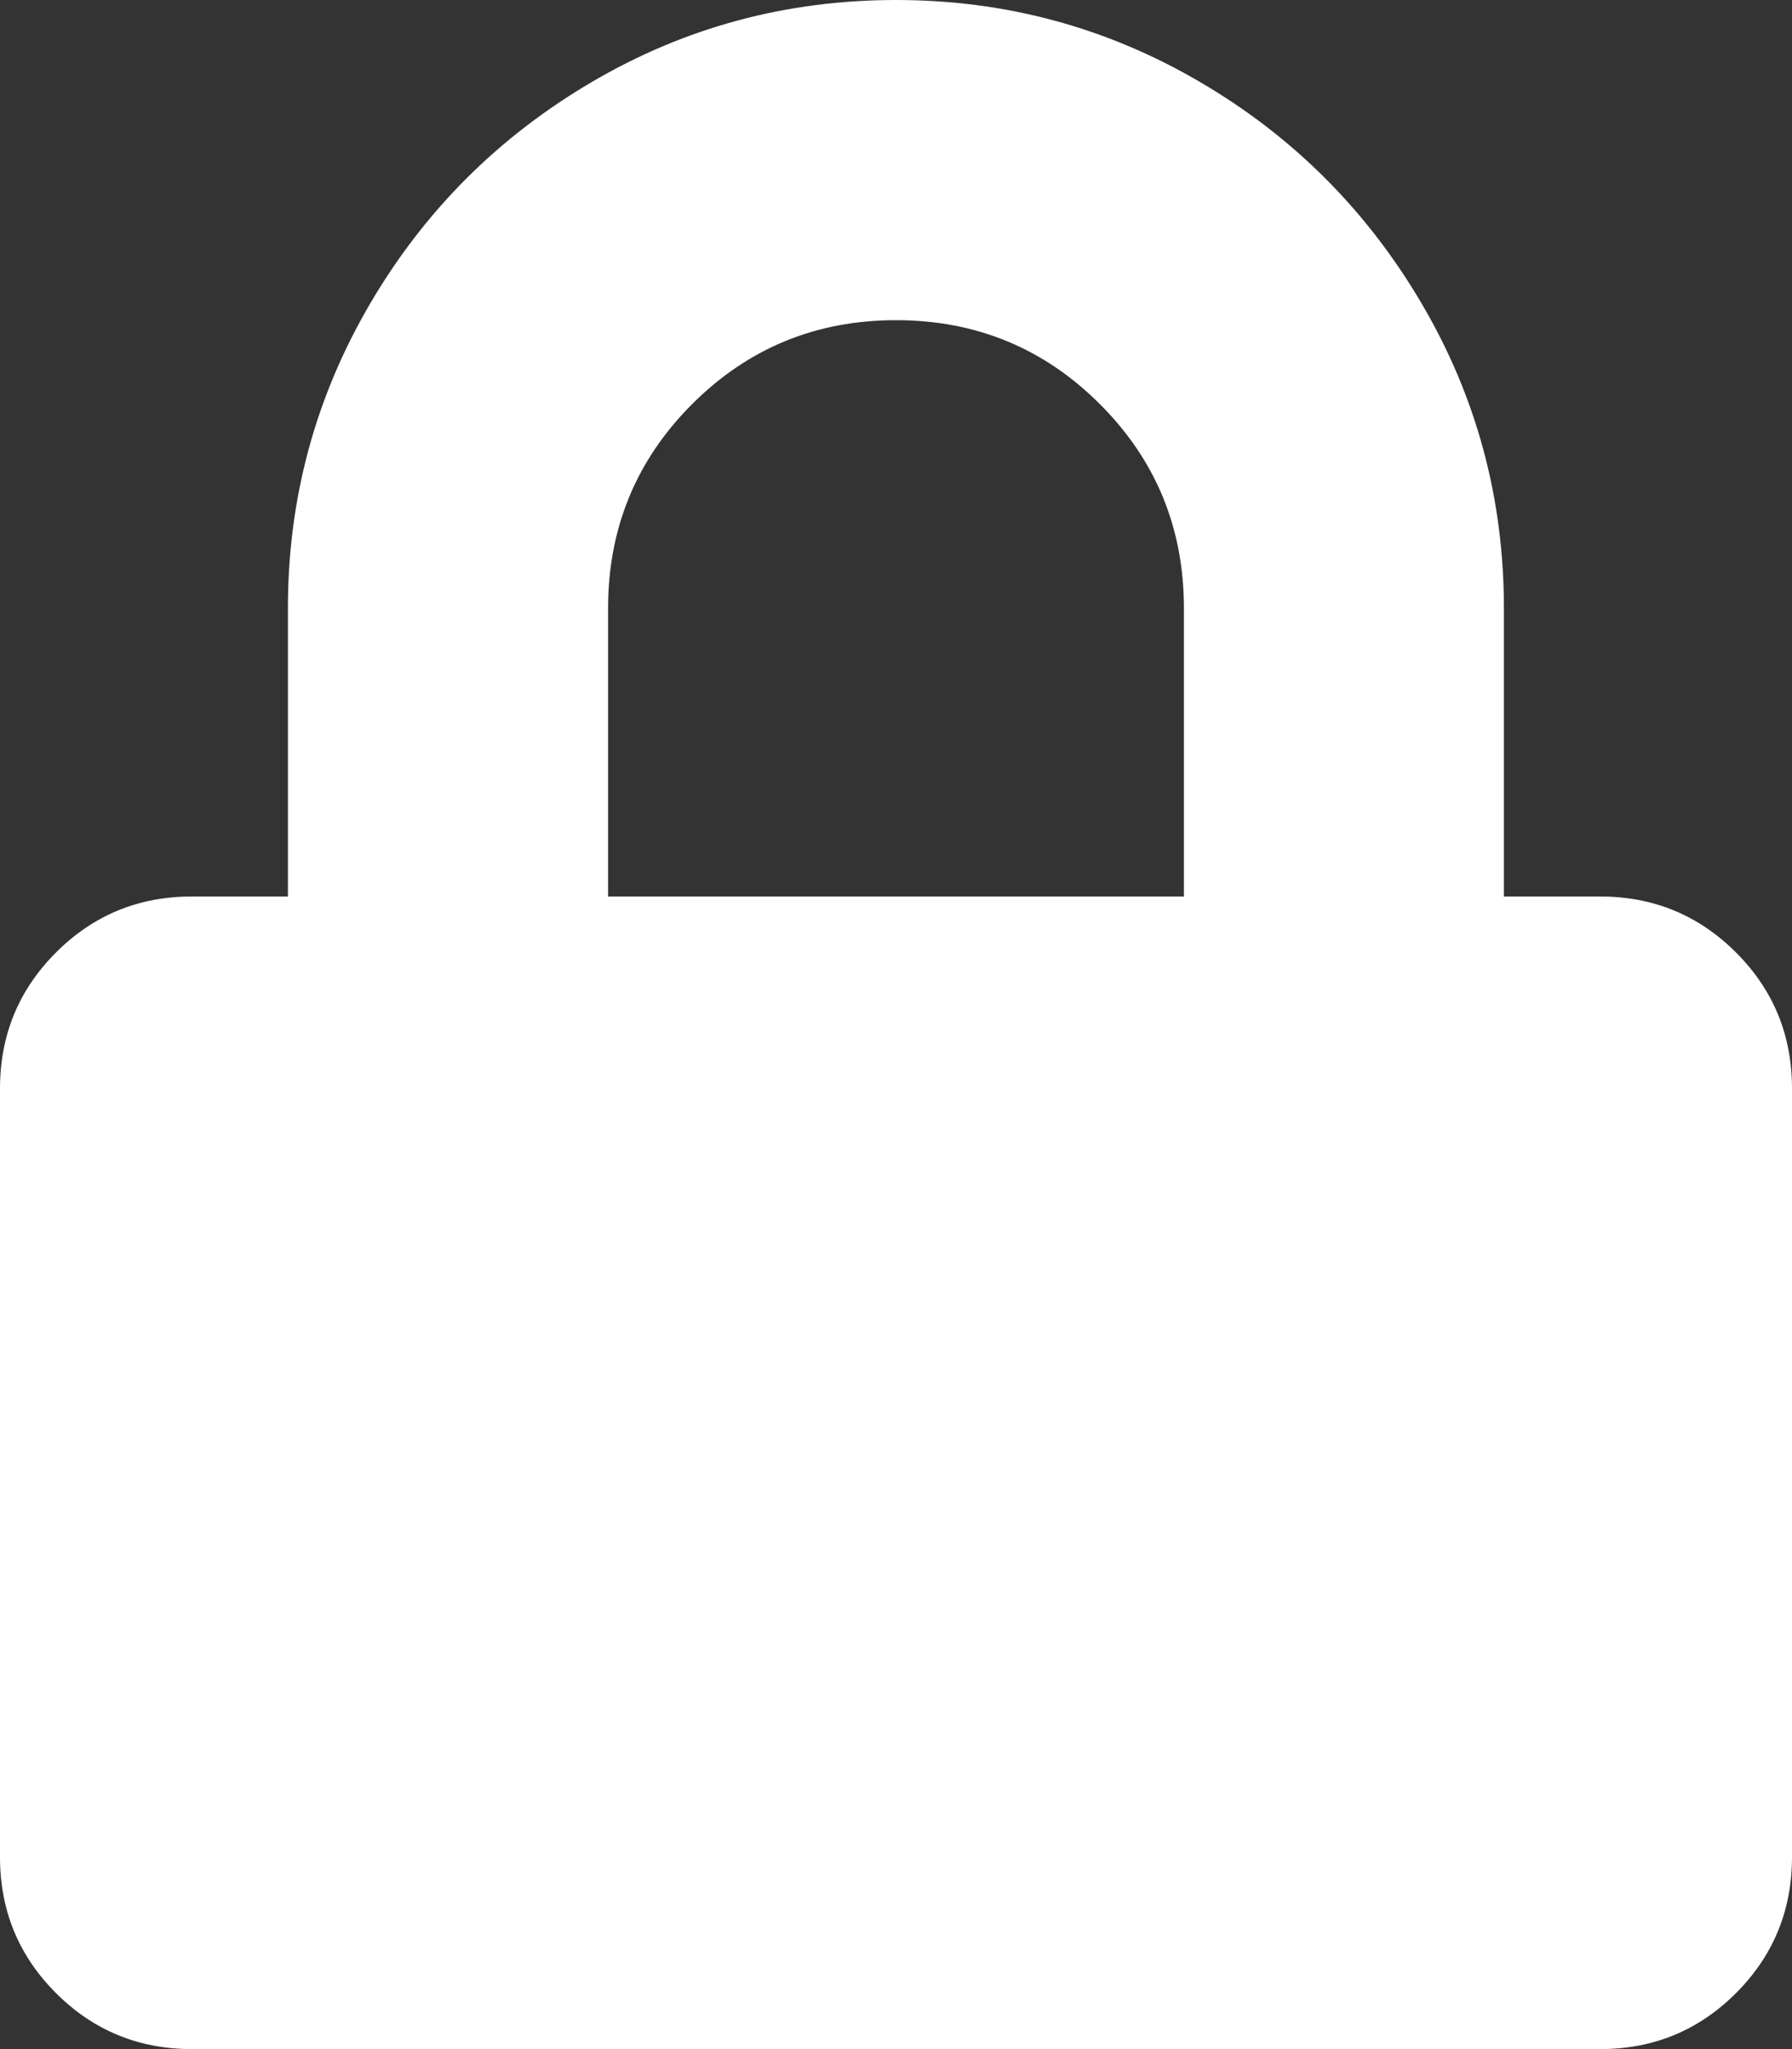
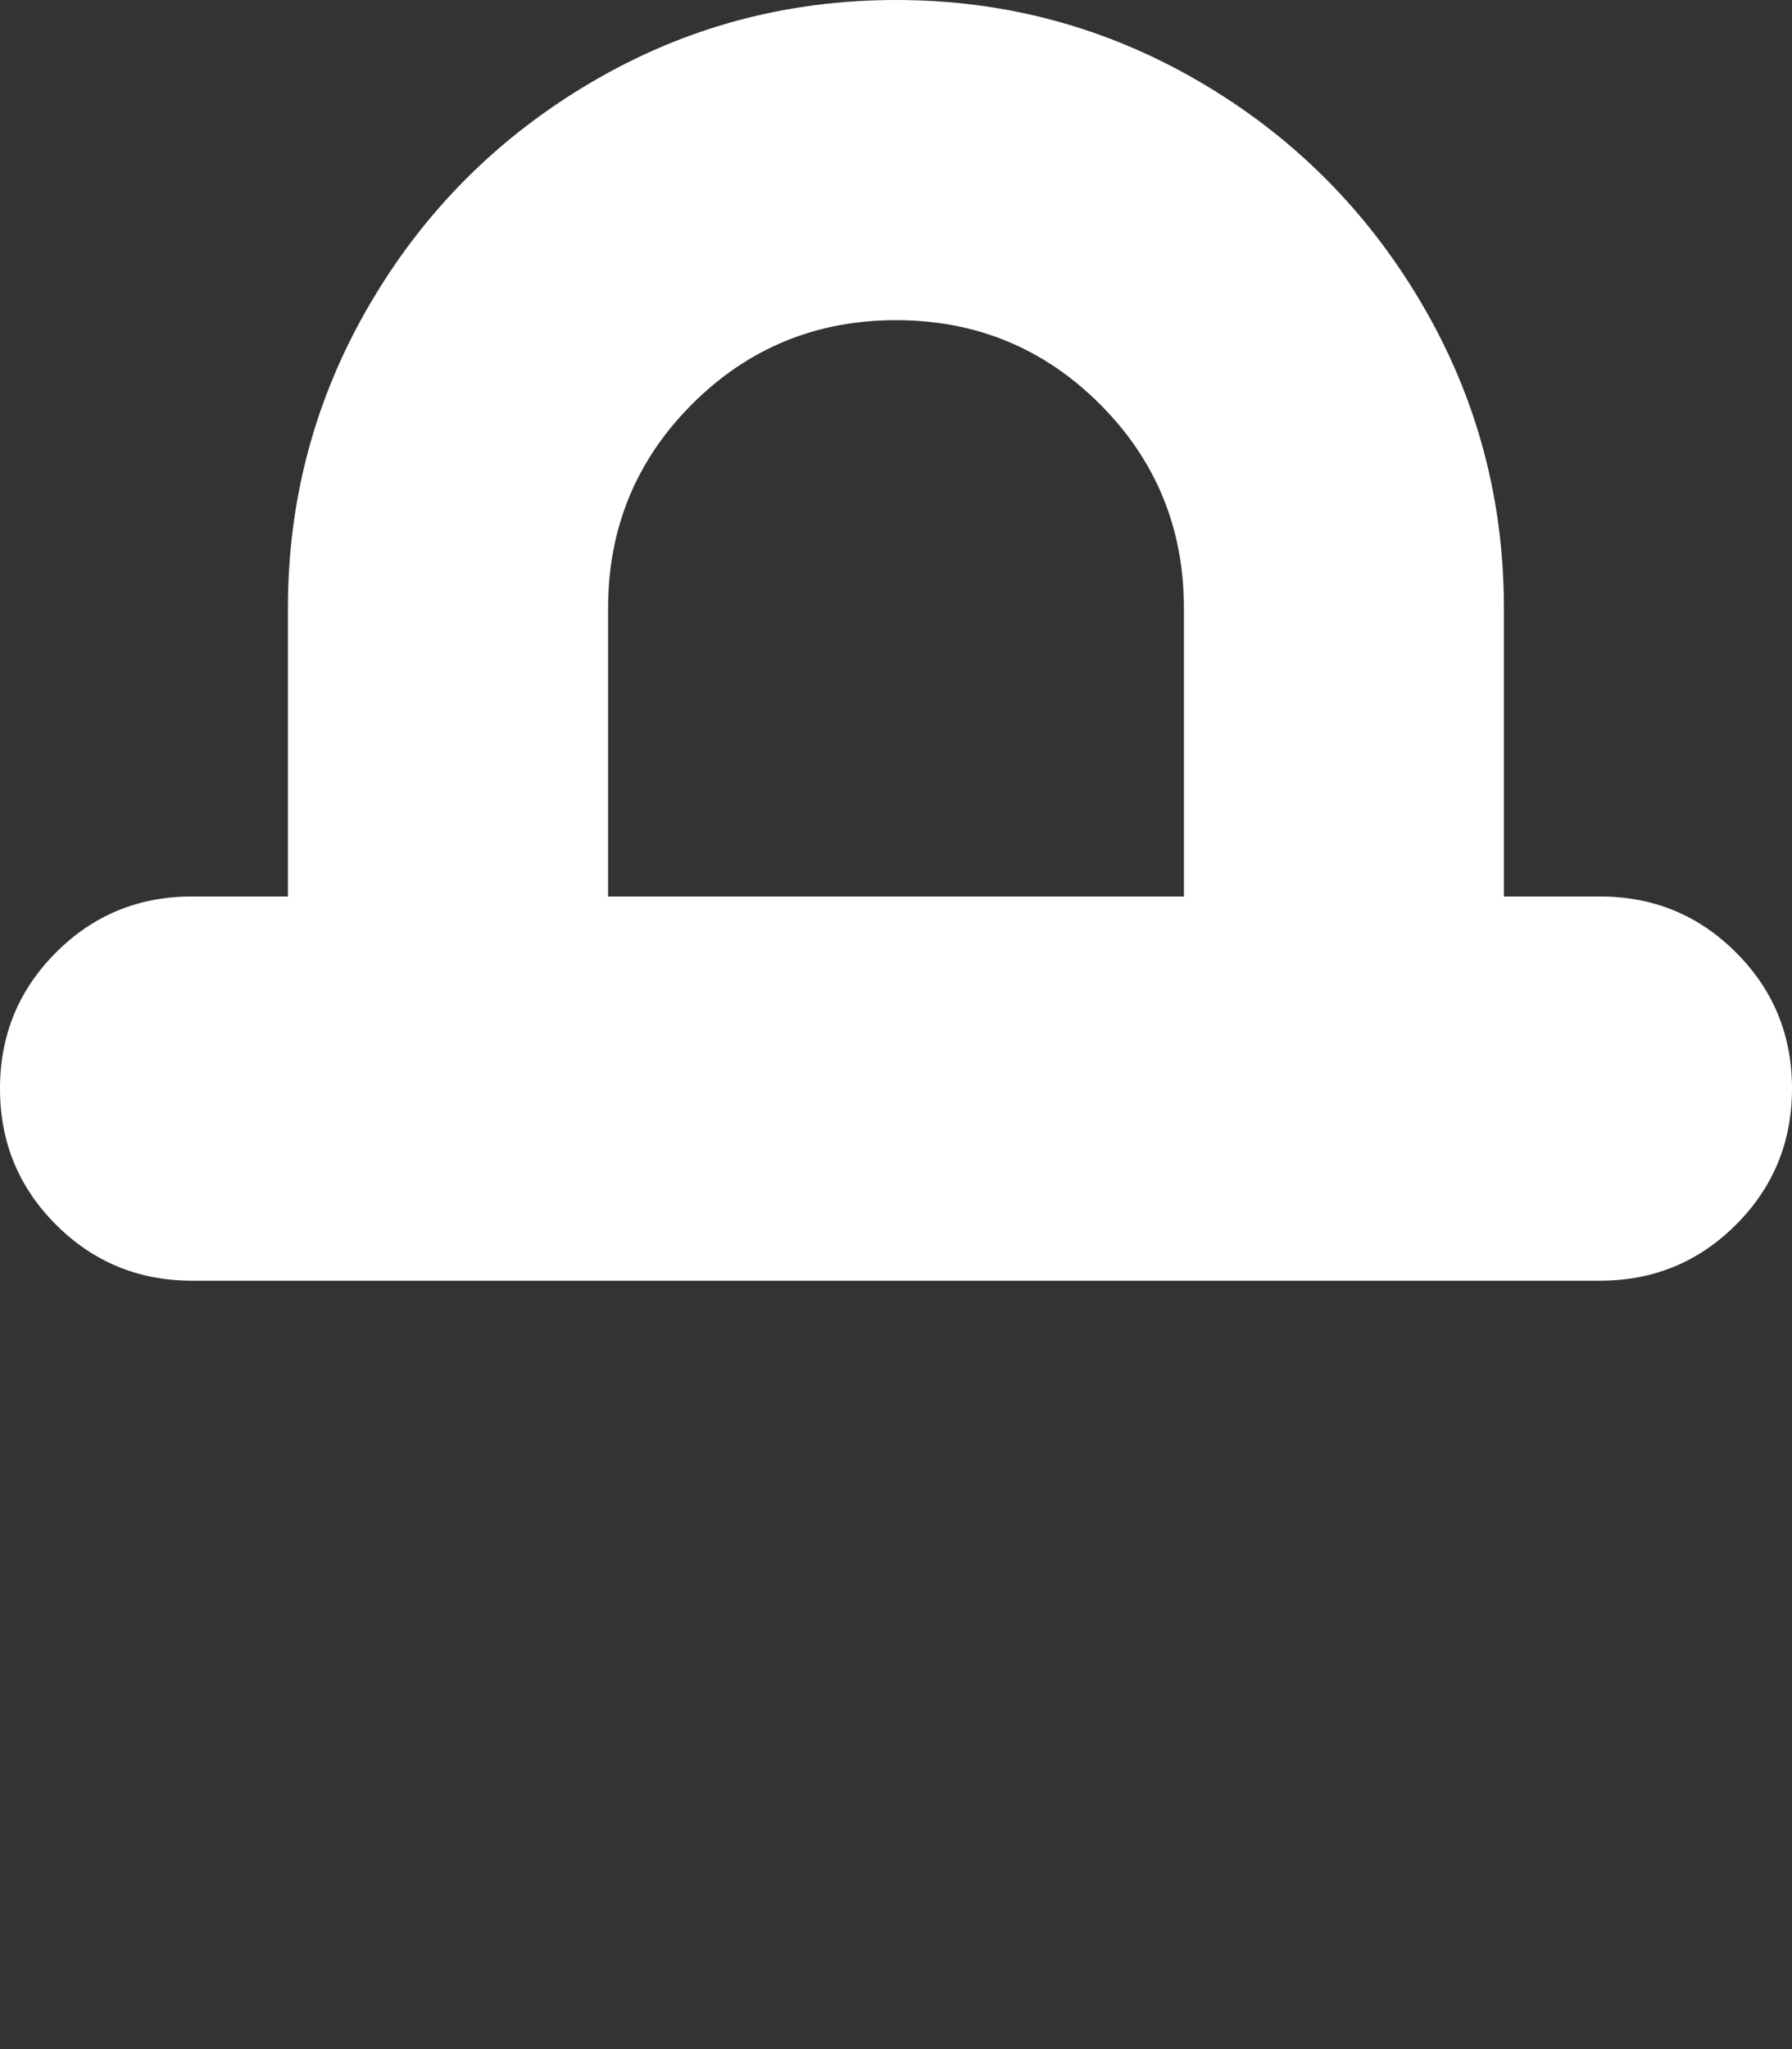
<svg xmlns="http://www.w3.org/2000/svg" id="Layer_2" viewBox="0 0 105 120">
  <rect x="0" y="0" width="105" height="120" fill="#333333" stroke="none" />
  <defs>
    <style>.cls-1{fill:#fff;}</style>
  </defs>
  <g id="Layer_1-2">
-     <path class="cls-1" d="M93.75,52.5c3.12,0,5.78,1.09,7.97,3.28s3.28,4.84,3.28,7.97v45c0,3.12-1.09,5.78-3.28,7.97s-4.84,3.28-7.97,3.28H11.25c-3.12,0-5.78-1.09-7.97-3.28s-3.28-4.84-3.28-7.97V63.75c0-3.12,1.09-5.78,3.28-7.97s4.84-3.28,7.97-3.28h5.62v-16.88c0-6.41,1.6-12.34,4.8-17.81s7.54-9.8,13.01-13.01S46.09,0,52.5,0s12.34,1.6,17.81,4.8,9.8,7.54,13.01,13.01,4.8,11.41,4.8,17.81v16.88h5.62Zm-24.38,0v-16.88c0-4.69-1.64-8.67-4.92-11.95s-7.27-4.92-11.95-4.92-8.67,1.64-11.95,4.92-4.92,7.27-4.92,11.95v16.88h33.75Z" />
+     <path class="cls-1" d="M93.75,52.5c3.12,0,5.78,1.09,7.97,3.28s3.28,4.84,3.28,7.97c0,3.12-1.09,5.78-3.28,7.97s-4.84,3.28-7.97,3.28H11.25c-3.12,0-5.78-1.09-7.97-3.28s-3.28-4.84-3.28-7.97V63.75c0-3.12,1.09-5.78,3.28-7.97s4.84-3.28,7.97-3.28h5.62v-16.88c0-6.41,1.6-12.34,4.8-17.81s7.54-9.8,13.01-13.01S46.09,0,52.5,0s12.34,1.6,17.81,4.8,9.8,7.54,13.01,13.01,4.8,11.41,4.8,17.81v16.88h5.62Zm-24.38,0v-16.88c0-4.69-1.64-8.67-4.92-11.95s-7.27-4.92-11.95-4.92-8.67,1.64-11.95,4.92-4.92,7.27-4.92,11.95v16.88h33.75Z" />
  </g>
</svg>